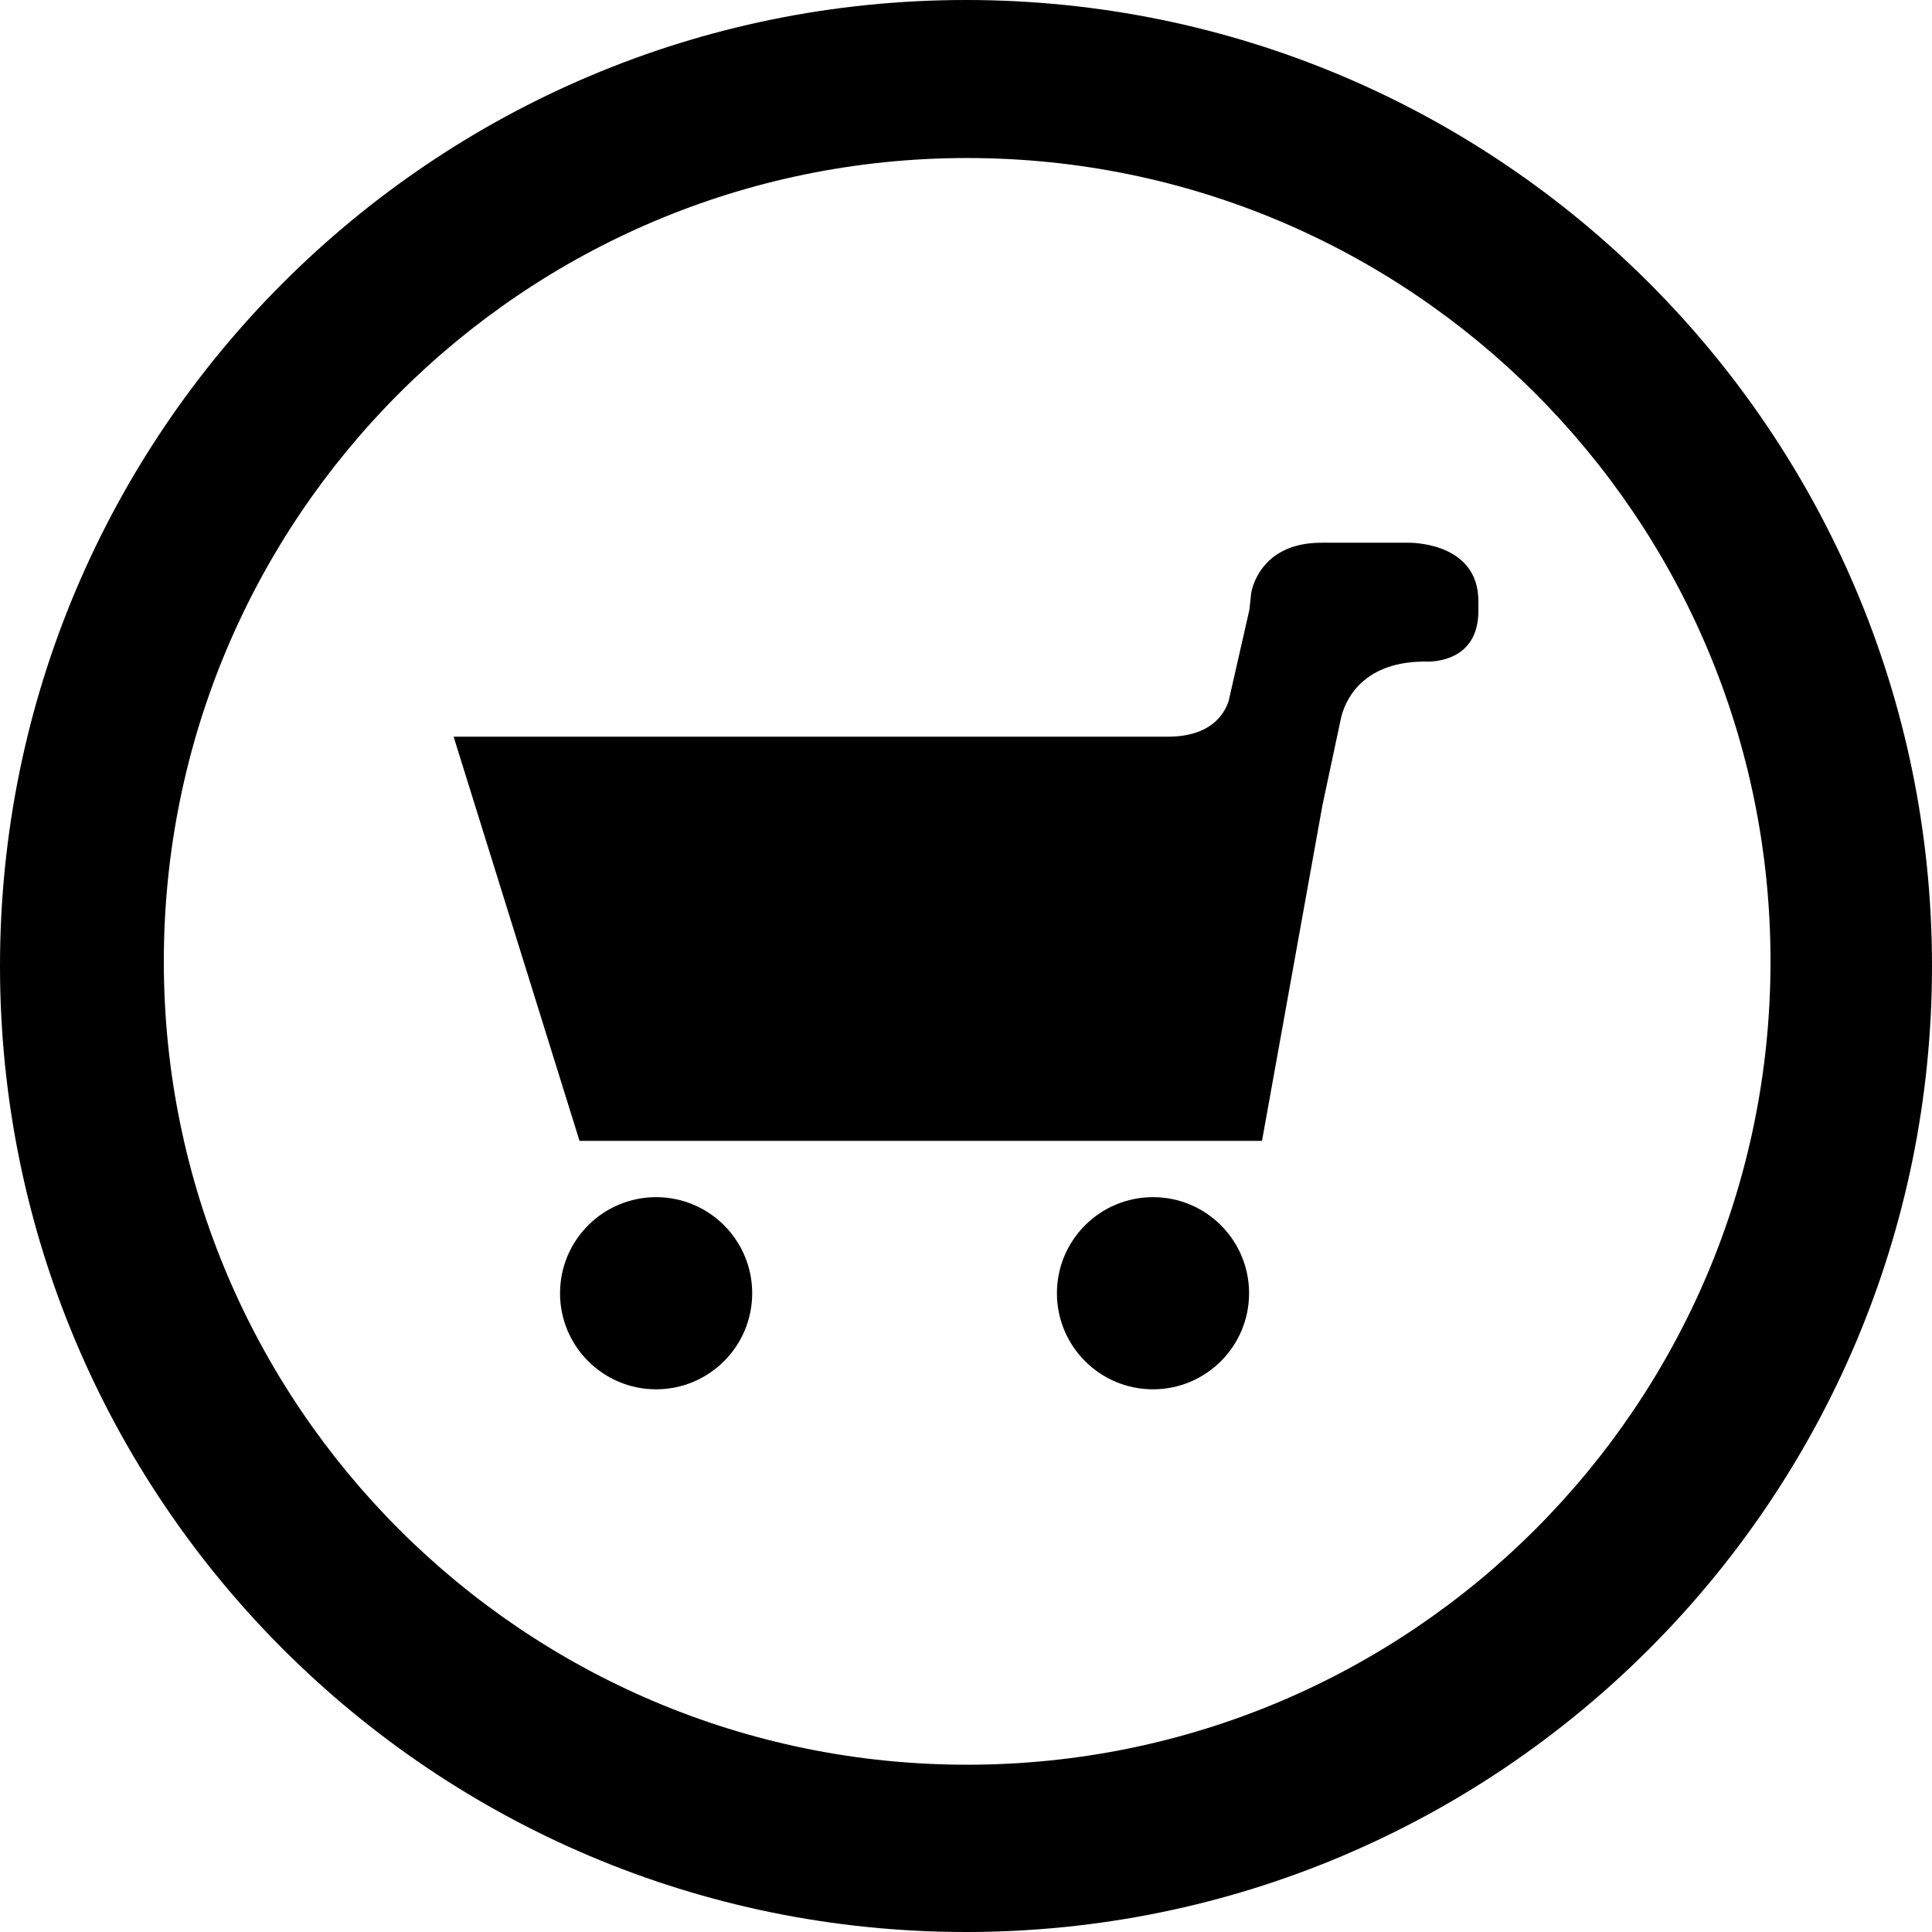
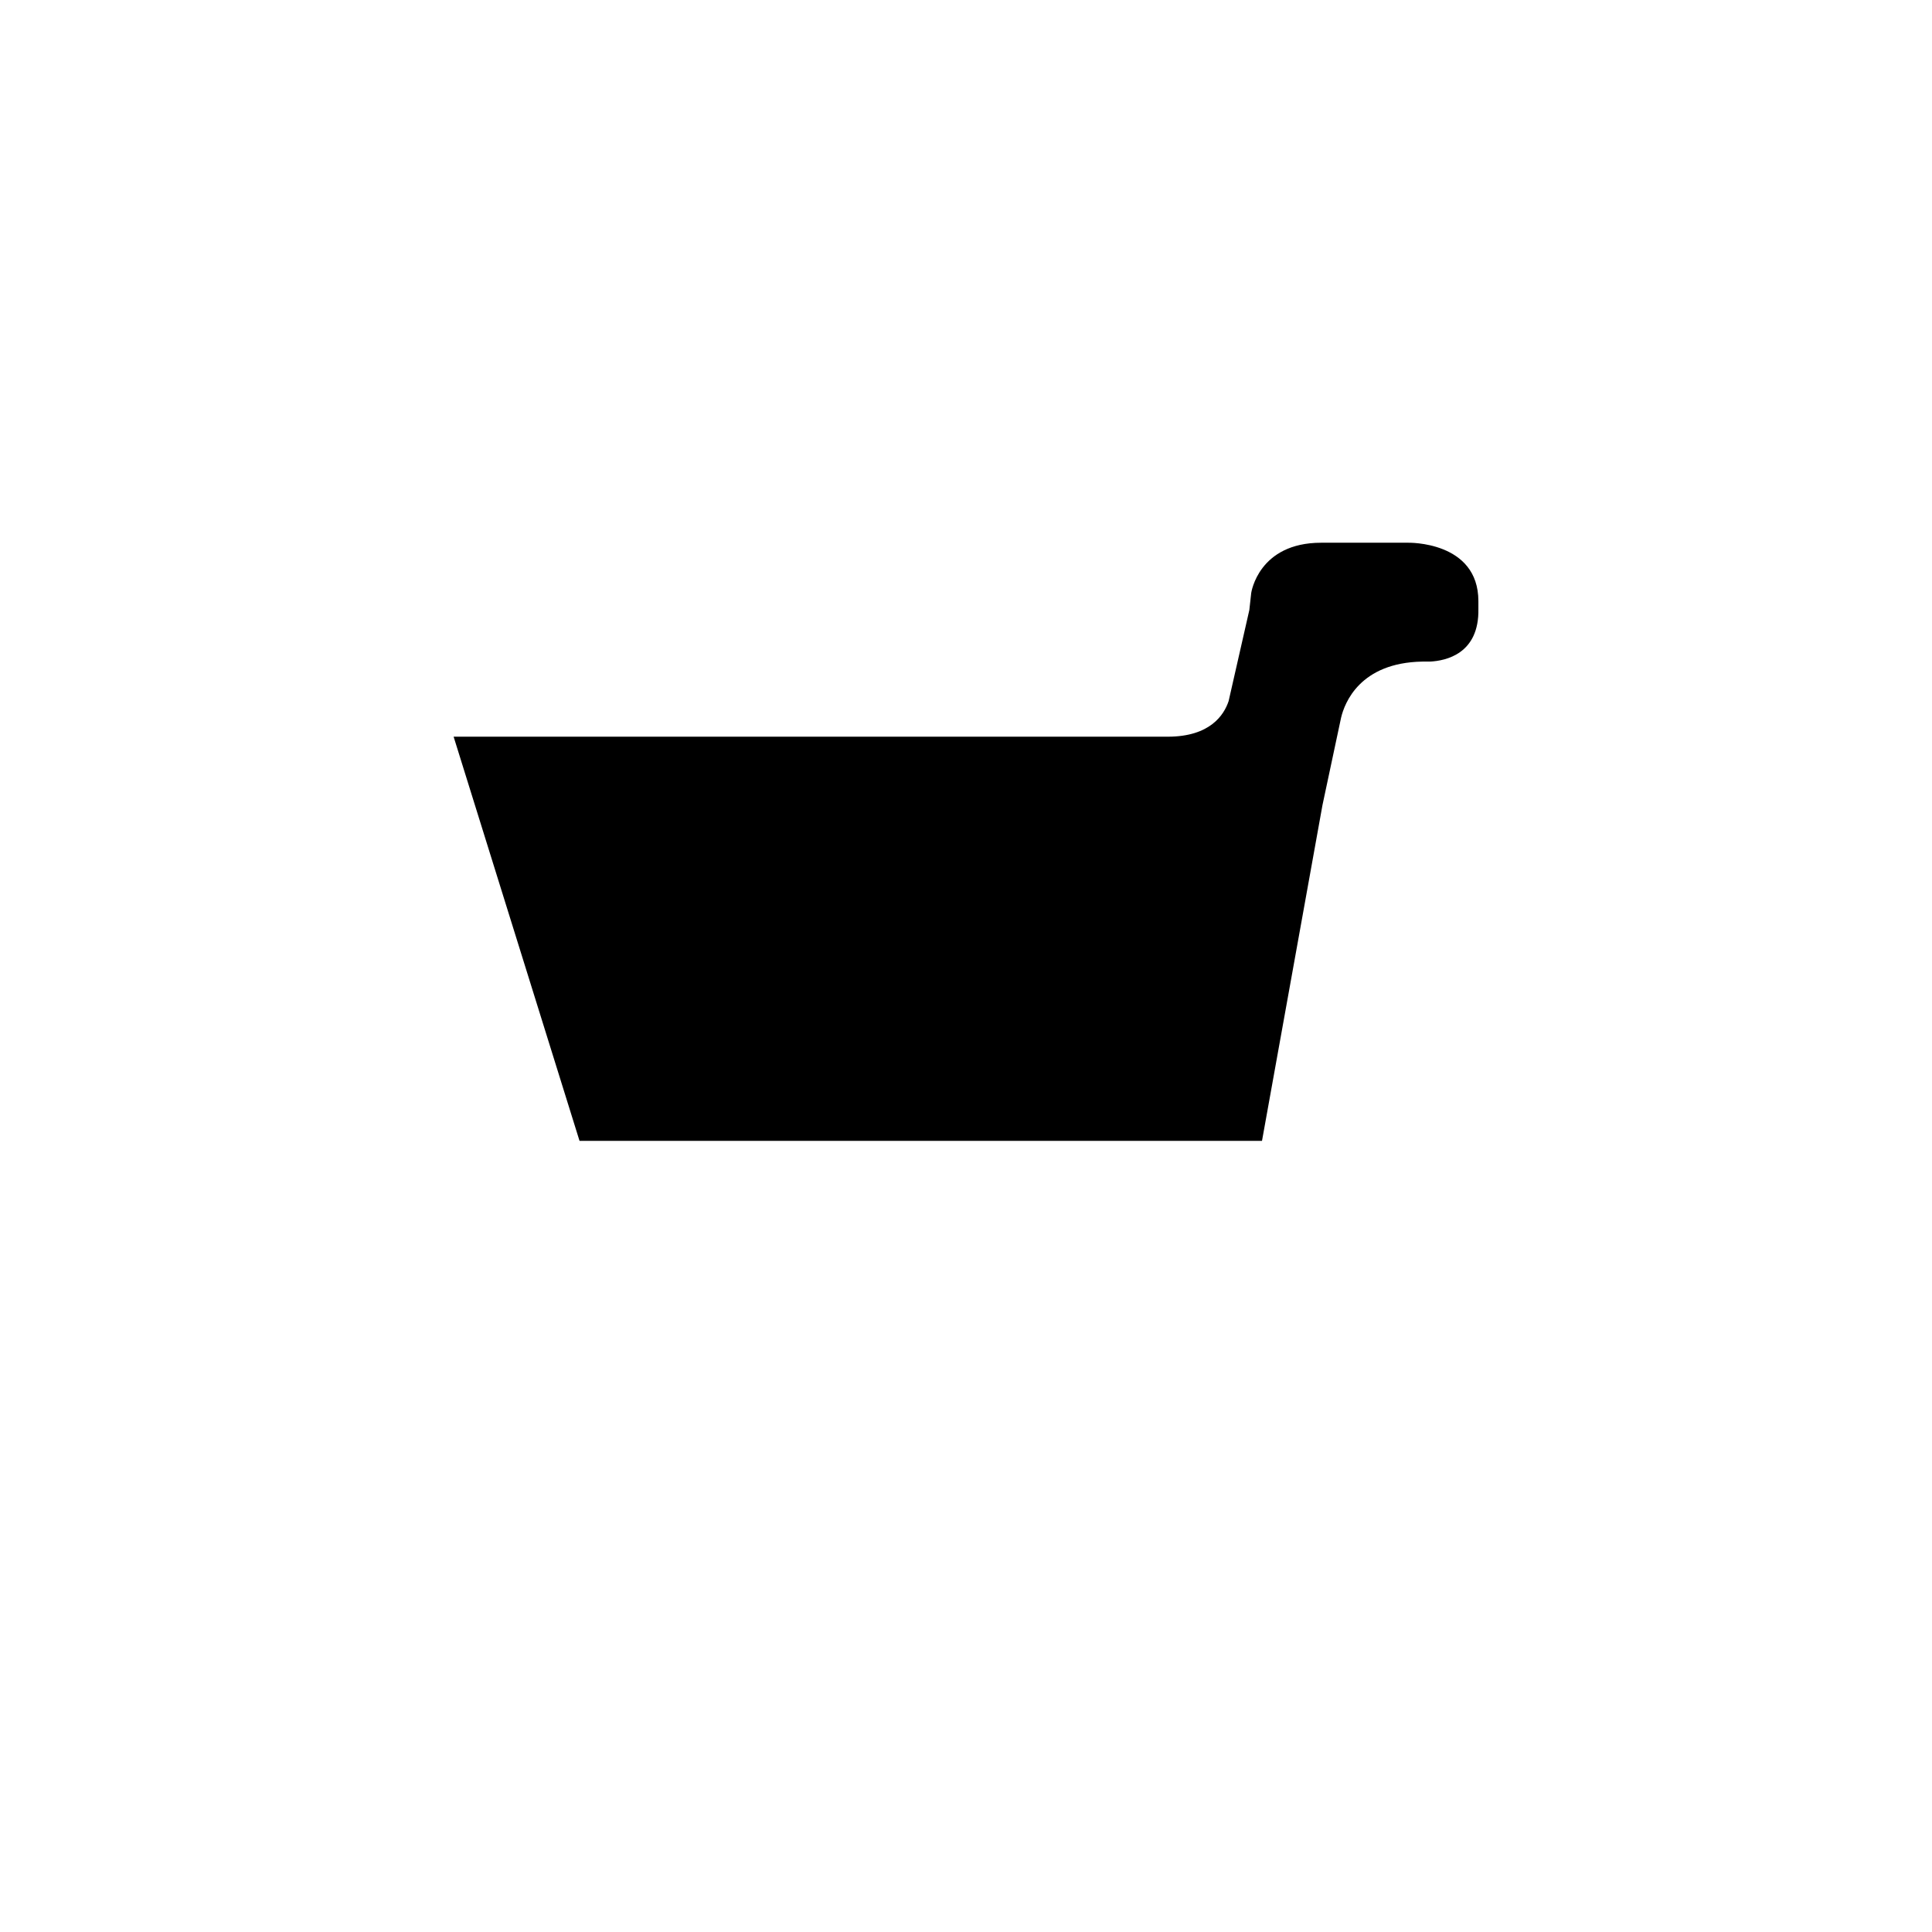
<svg xmlns="http://www.w3.org/2000/svg" viewBox="0 0 48 48" xml:space="preserve">
  <g fill="#000000" class="fill-231f20">
-     <path d="M24 0C10.746 0 0 10.745 0 24s10.745 24 24 24 24-10.745 24-24S37.256 0 24 0zm.029 43.844c-11.023 0-19.959-8.936-19.959-19.959S13.006 3.926 24.029 3.926s19.959 8.936 19.959 19.959-8.935 19.959-19.959 19.959z" />
-     <circle cx="16.301" cy="32.13" r="2.387" />
-     <circle cx="28.646" cy="32.13" r="2.387" />
    <path d="M34.98 13.484h-2.156c-1.557 0-1.736 1.238-1.738 1.249l-.047.427v-.002l-.514 2.26c-.113.34-.455.885-1.514.885H11.27l3.128 10.041h16.956L32.857 20l.434-2.039.029-.135c.086-.358.463-1.363 2.02-1.389h.191c.385-.02 1.223-.189 1.199-1.313v-.188c0-1.498-1.75-1.452-1.75-1.452z" />
  </g>
</svg>